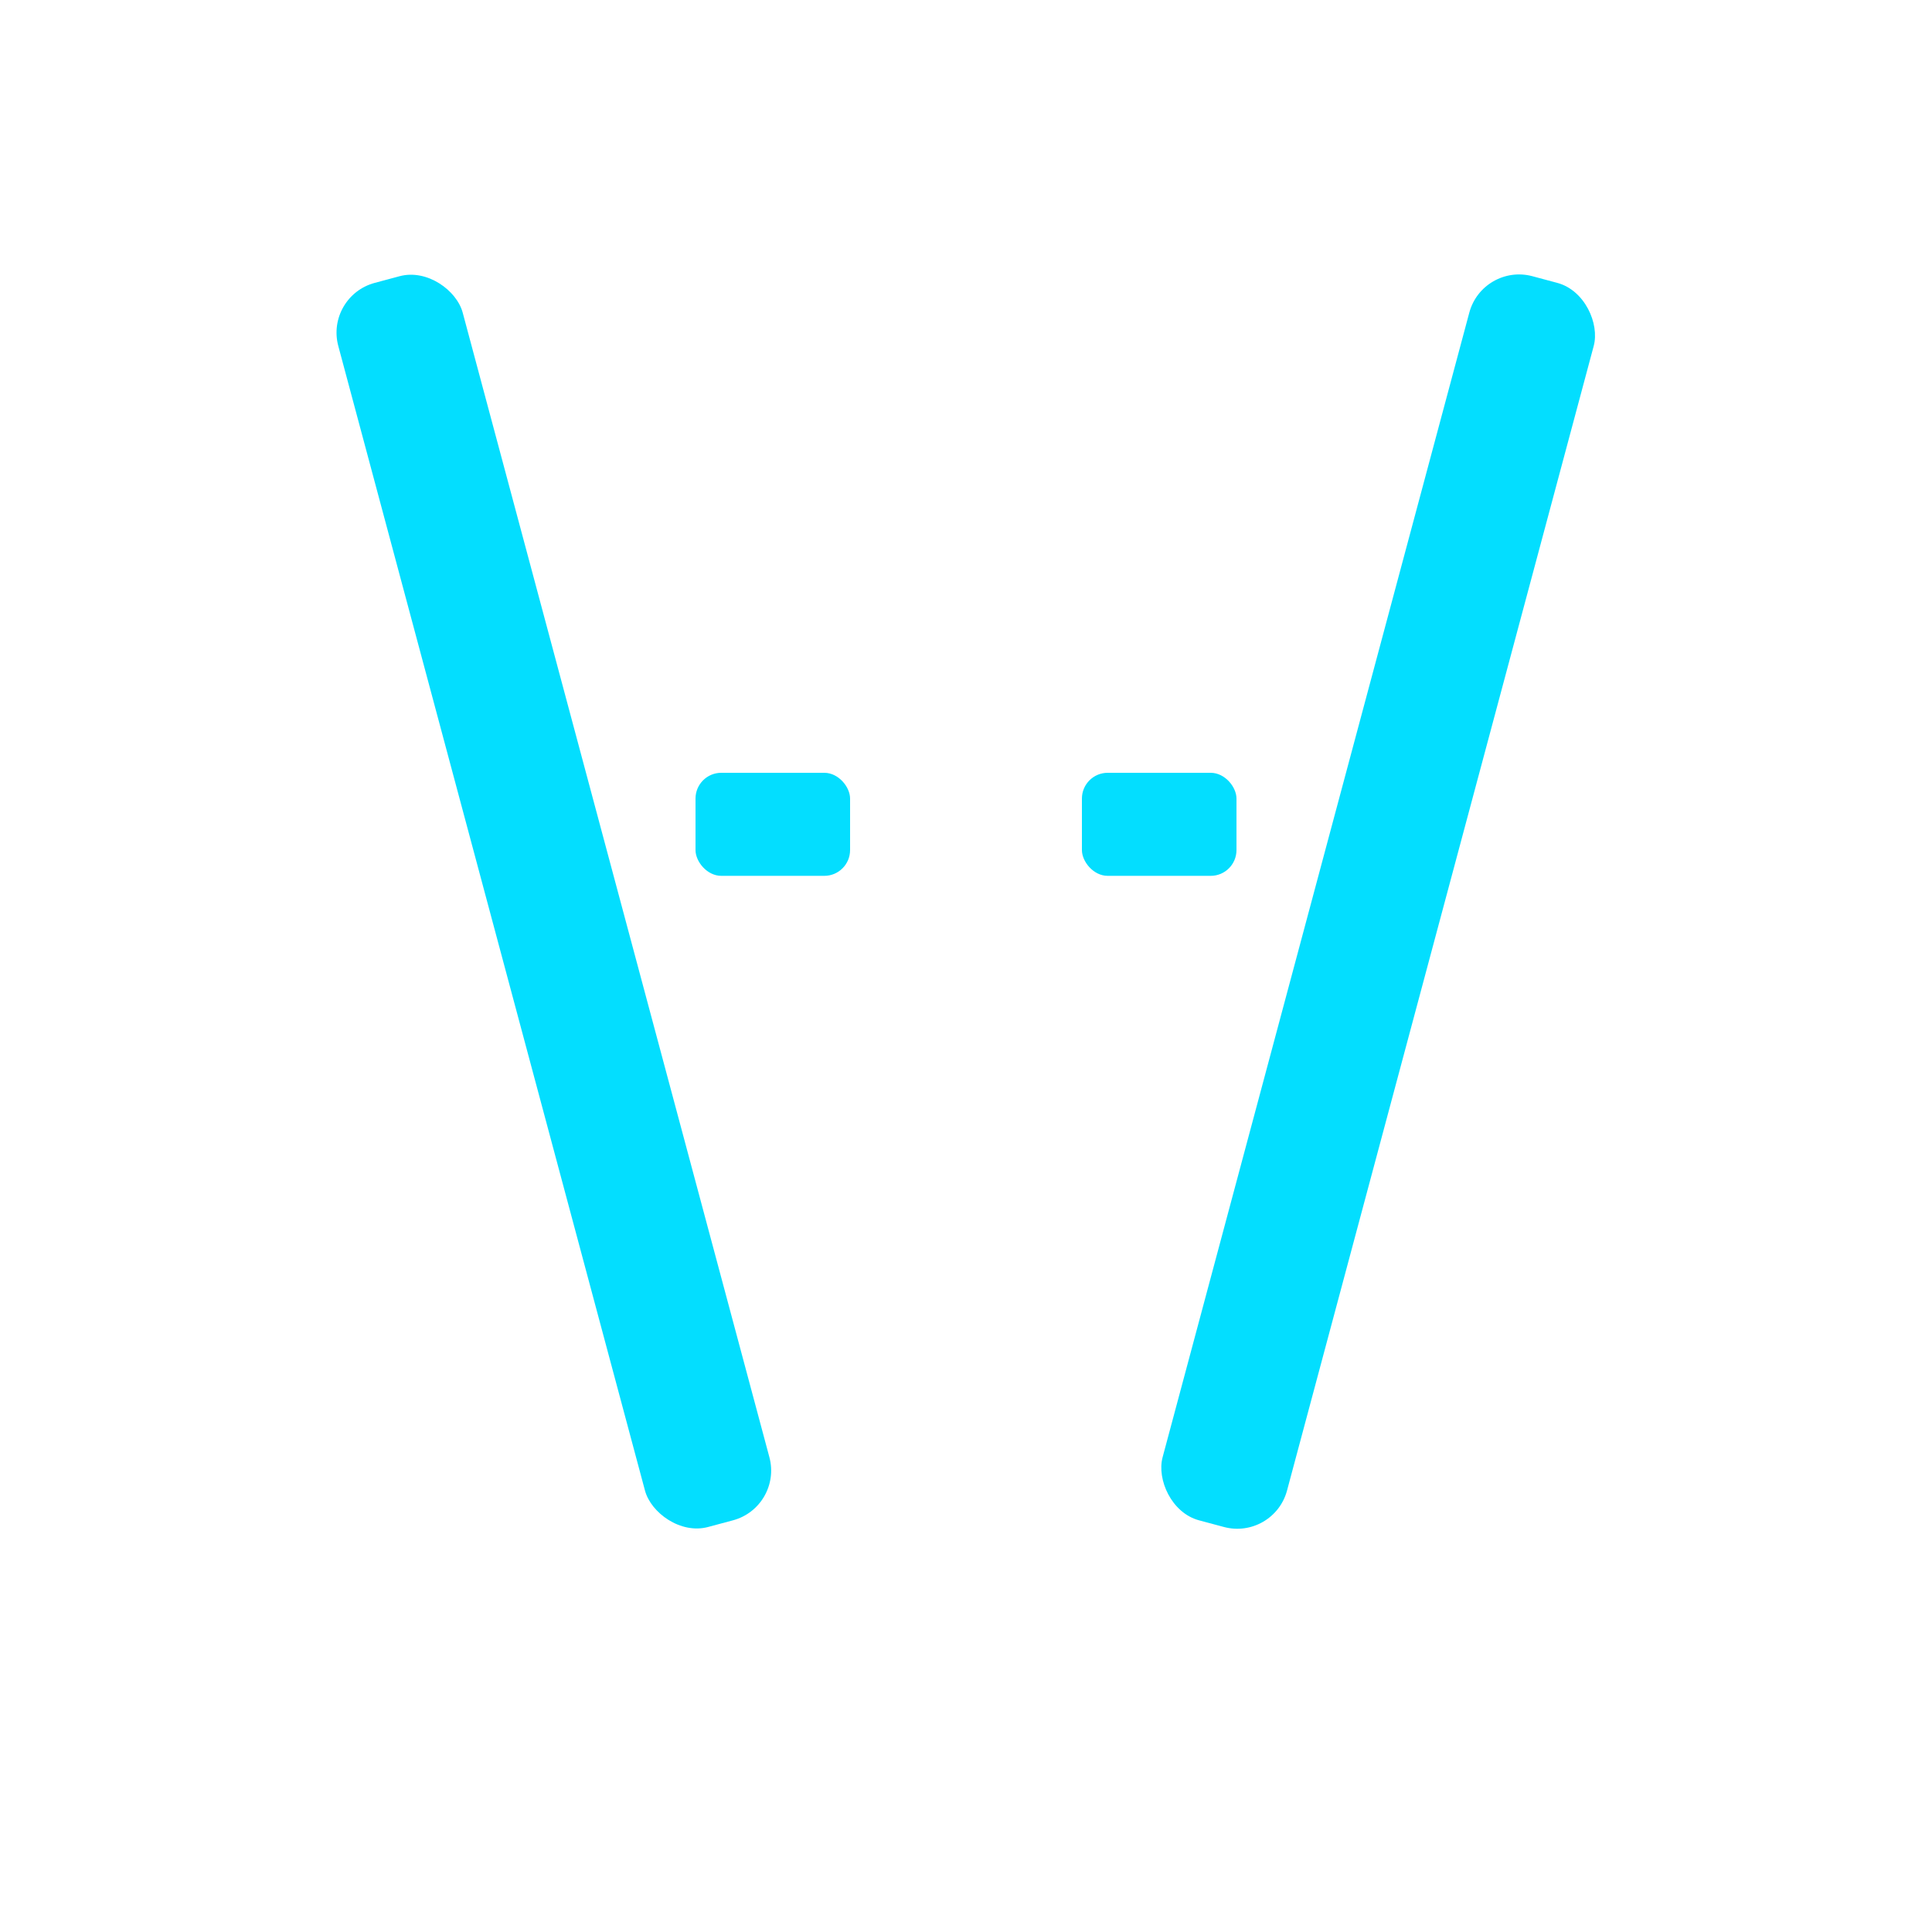
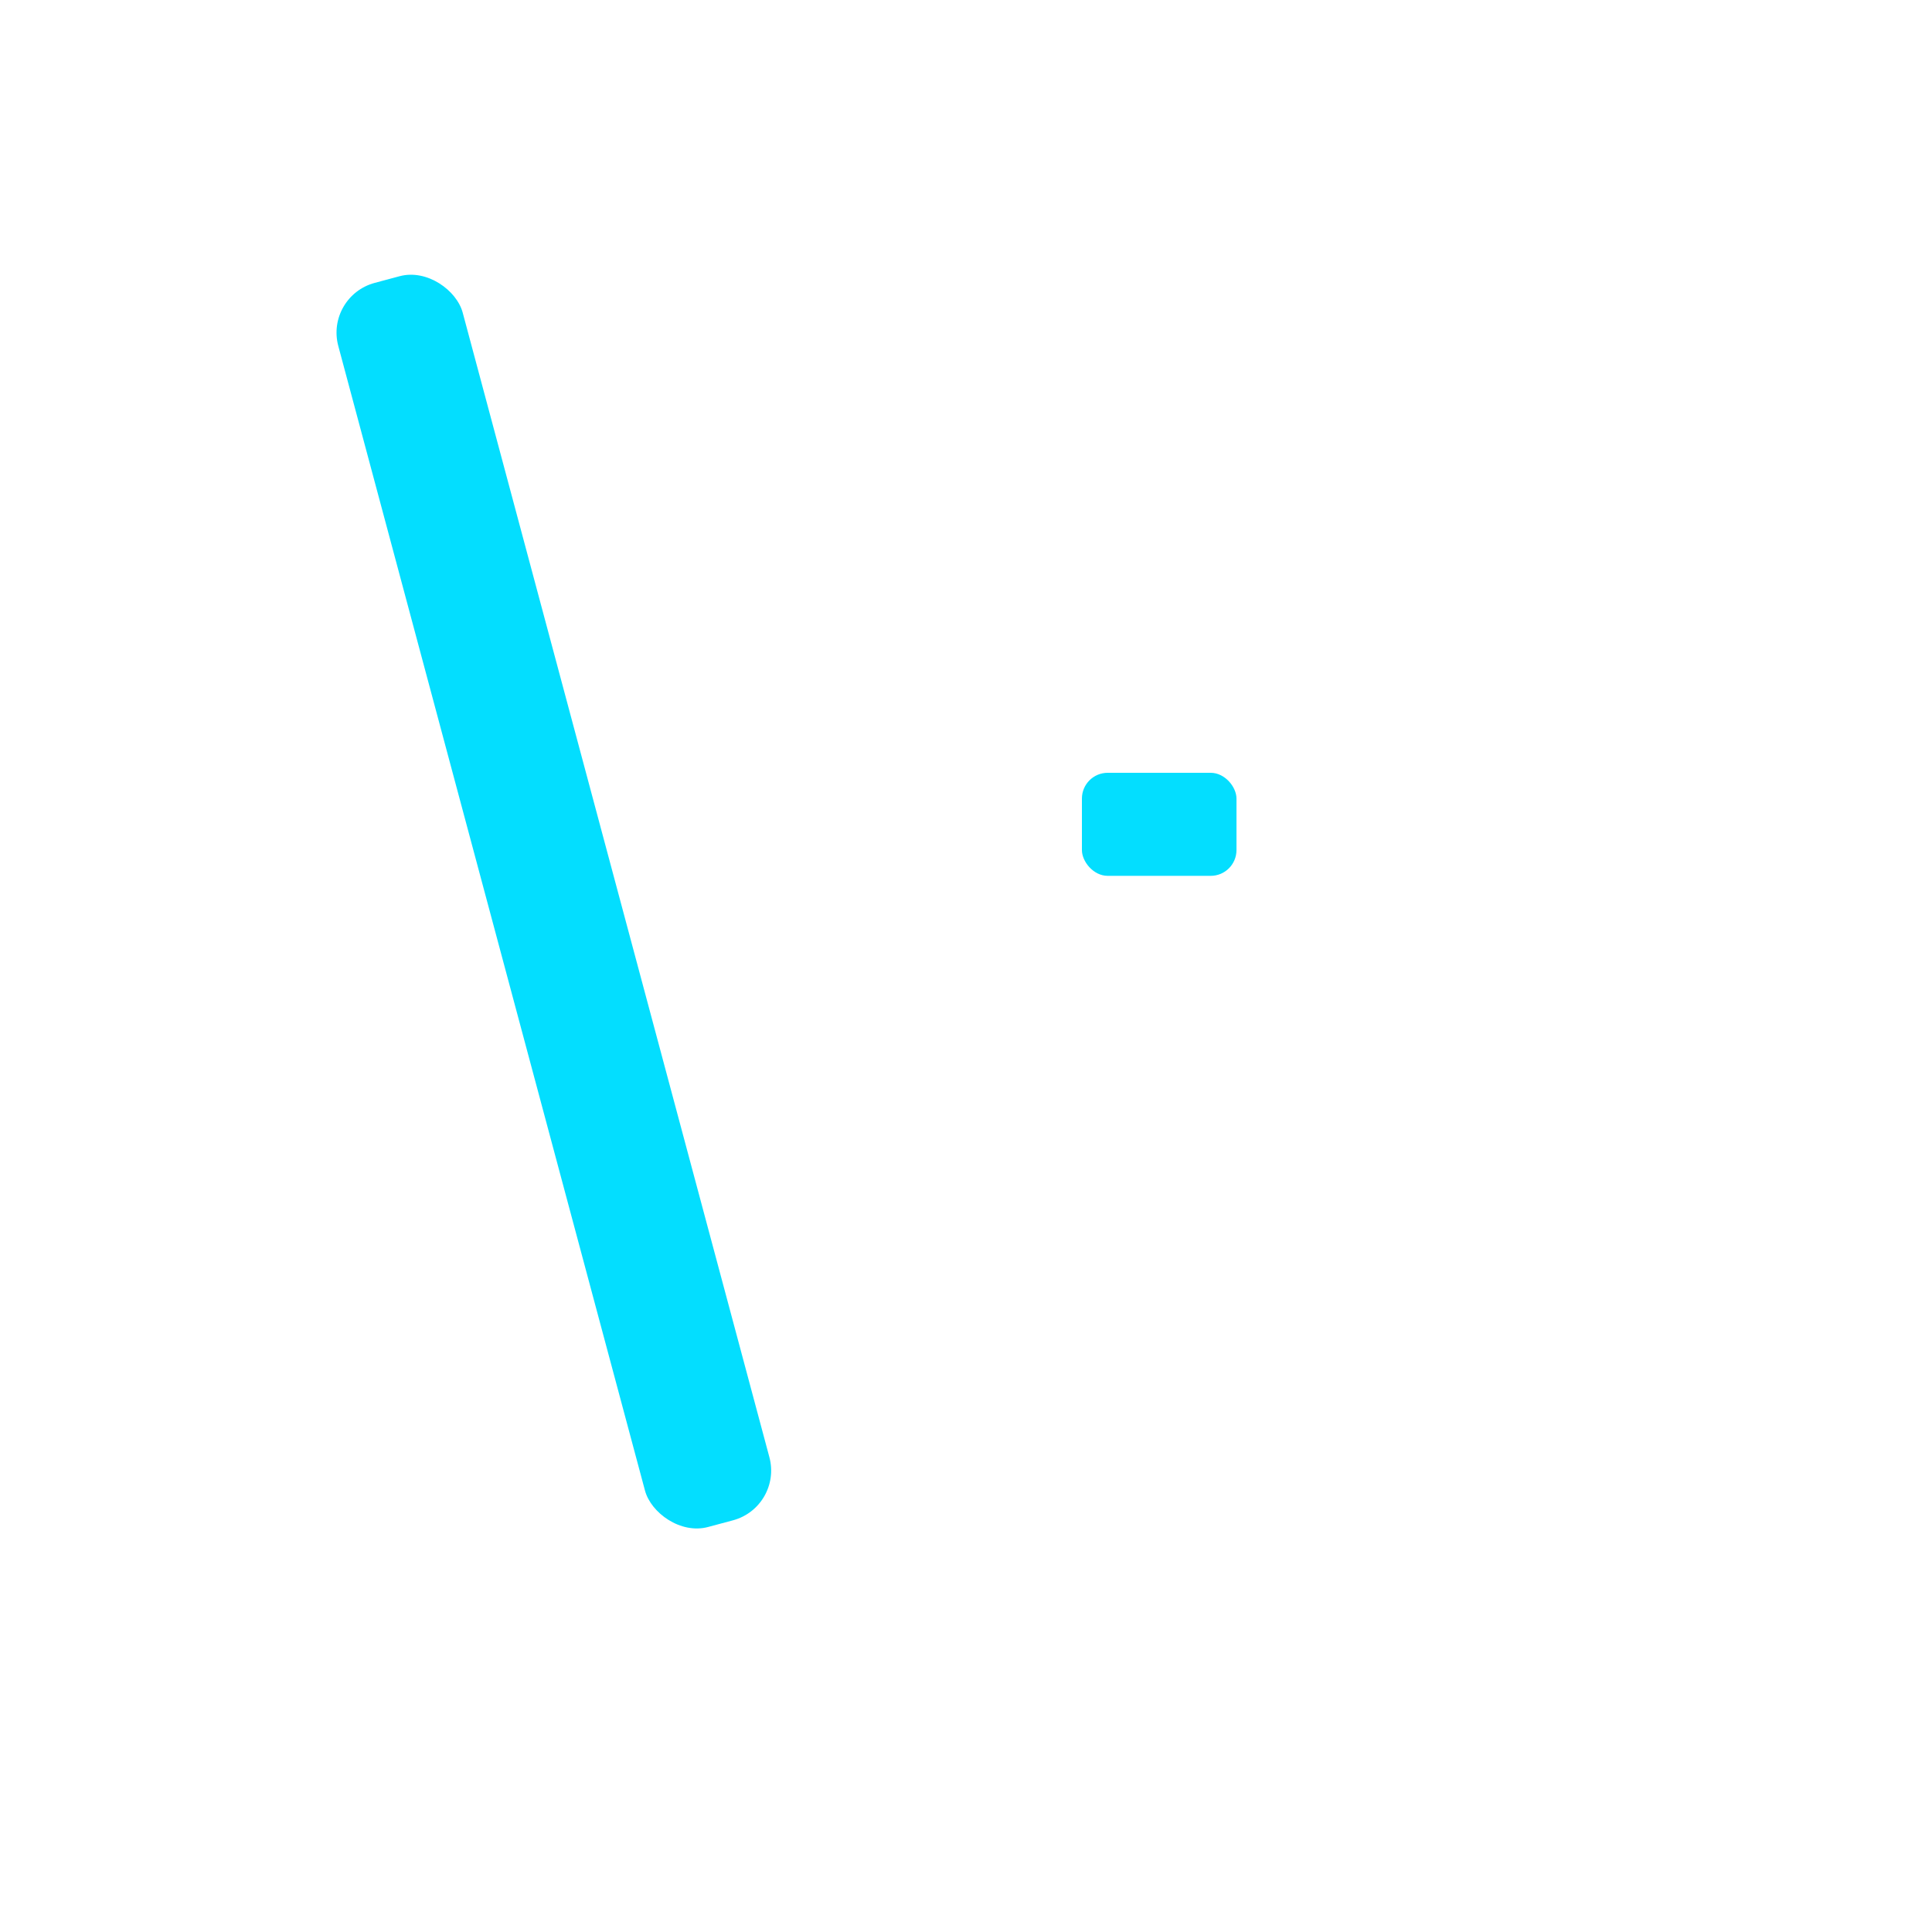
<svg xmlns="http://www.w3.org/2000/svg" id="VIP_Skis" viewBox="0 0 150 150">
  <defs>
    <style>
      .cls-1{fill:#03deff;stroke-width:0px;}
    </style>
  </defs>
  <rect class="cls-1" x="38" y="20" width="10" height="100" rx="4" ry="4" transform="rotate(-15 43 70)" />
-   <rect class="cls-1" x="102" y="20" width="10" height="100" rx="4" ry="4" transform="rotate(15 107 70)" />
-   <rect class="cls-1" x="54" y="60" width="12" height="8" rx="2" ry="2" />
  <rect class="cls-1" x="84" y="60" width="12" height="8" rx="2" ry="2" />
</svg>